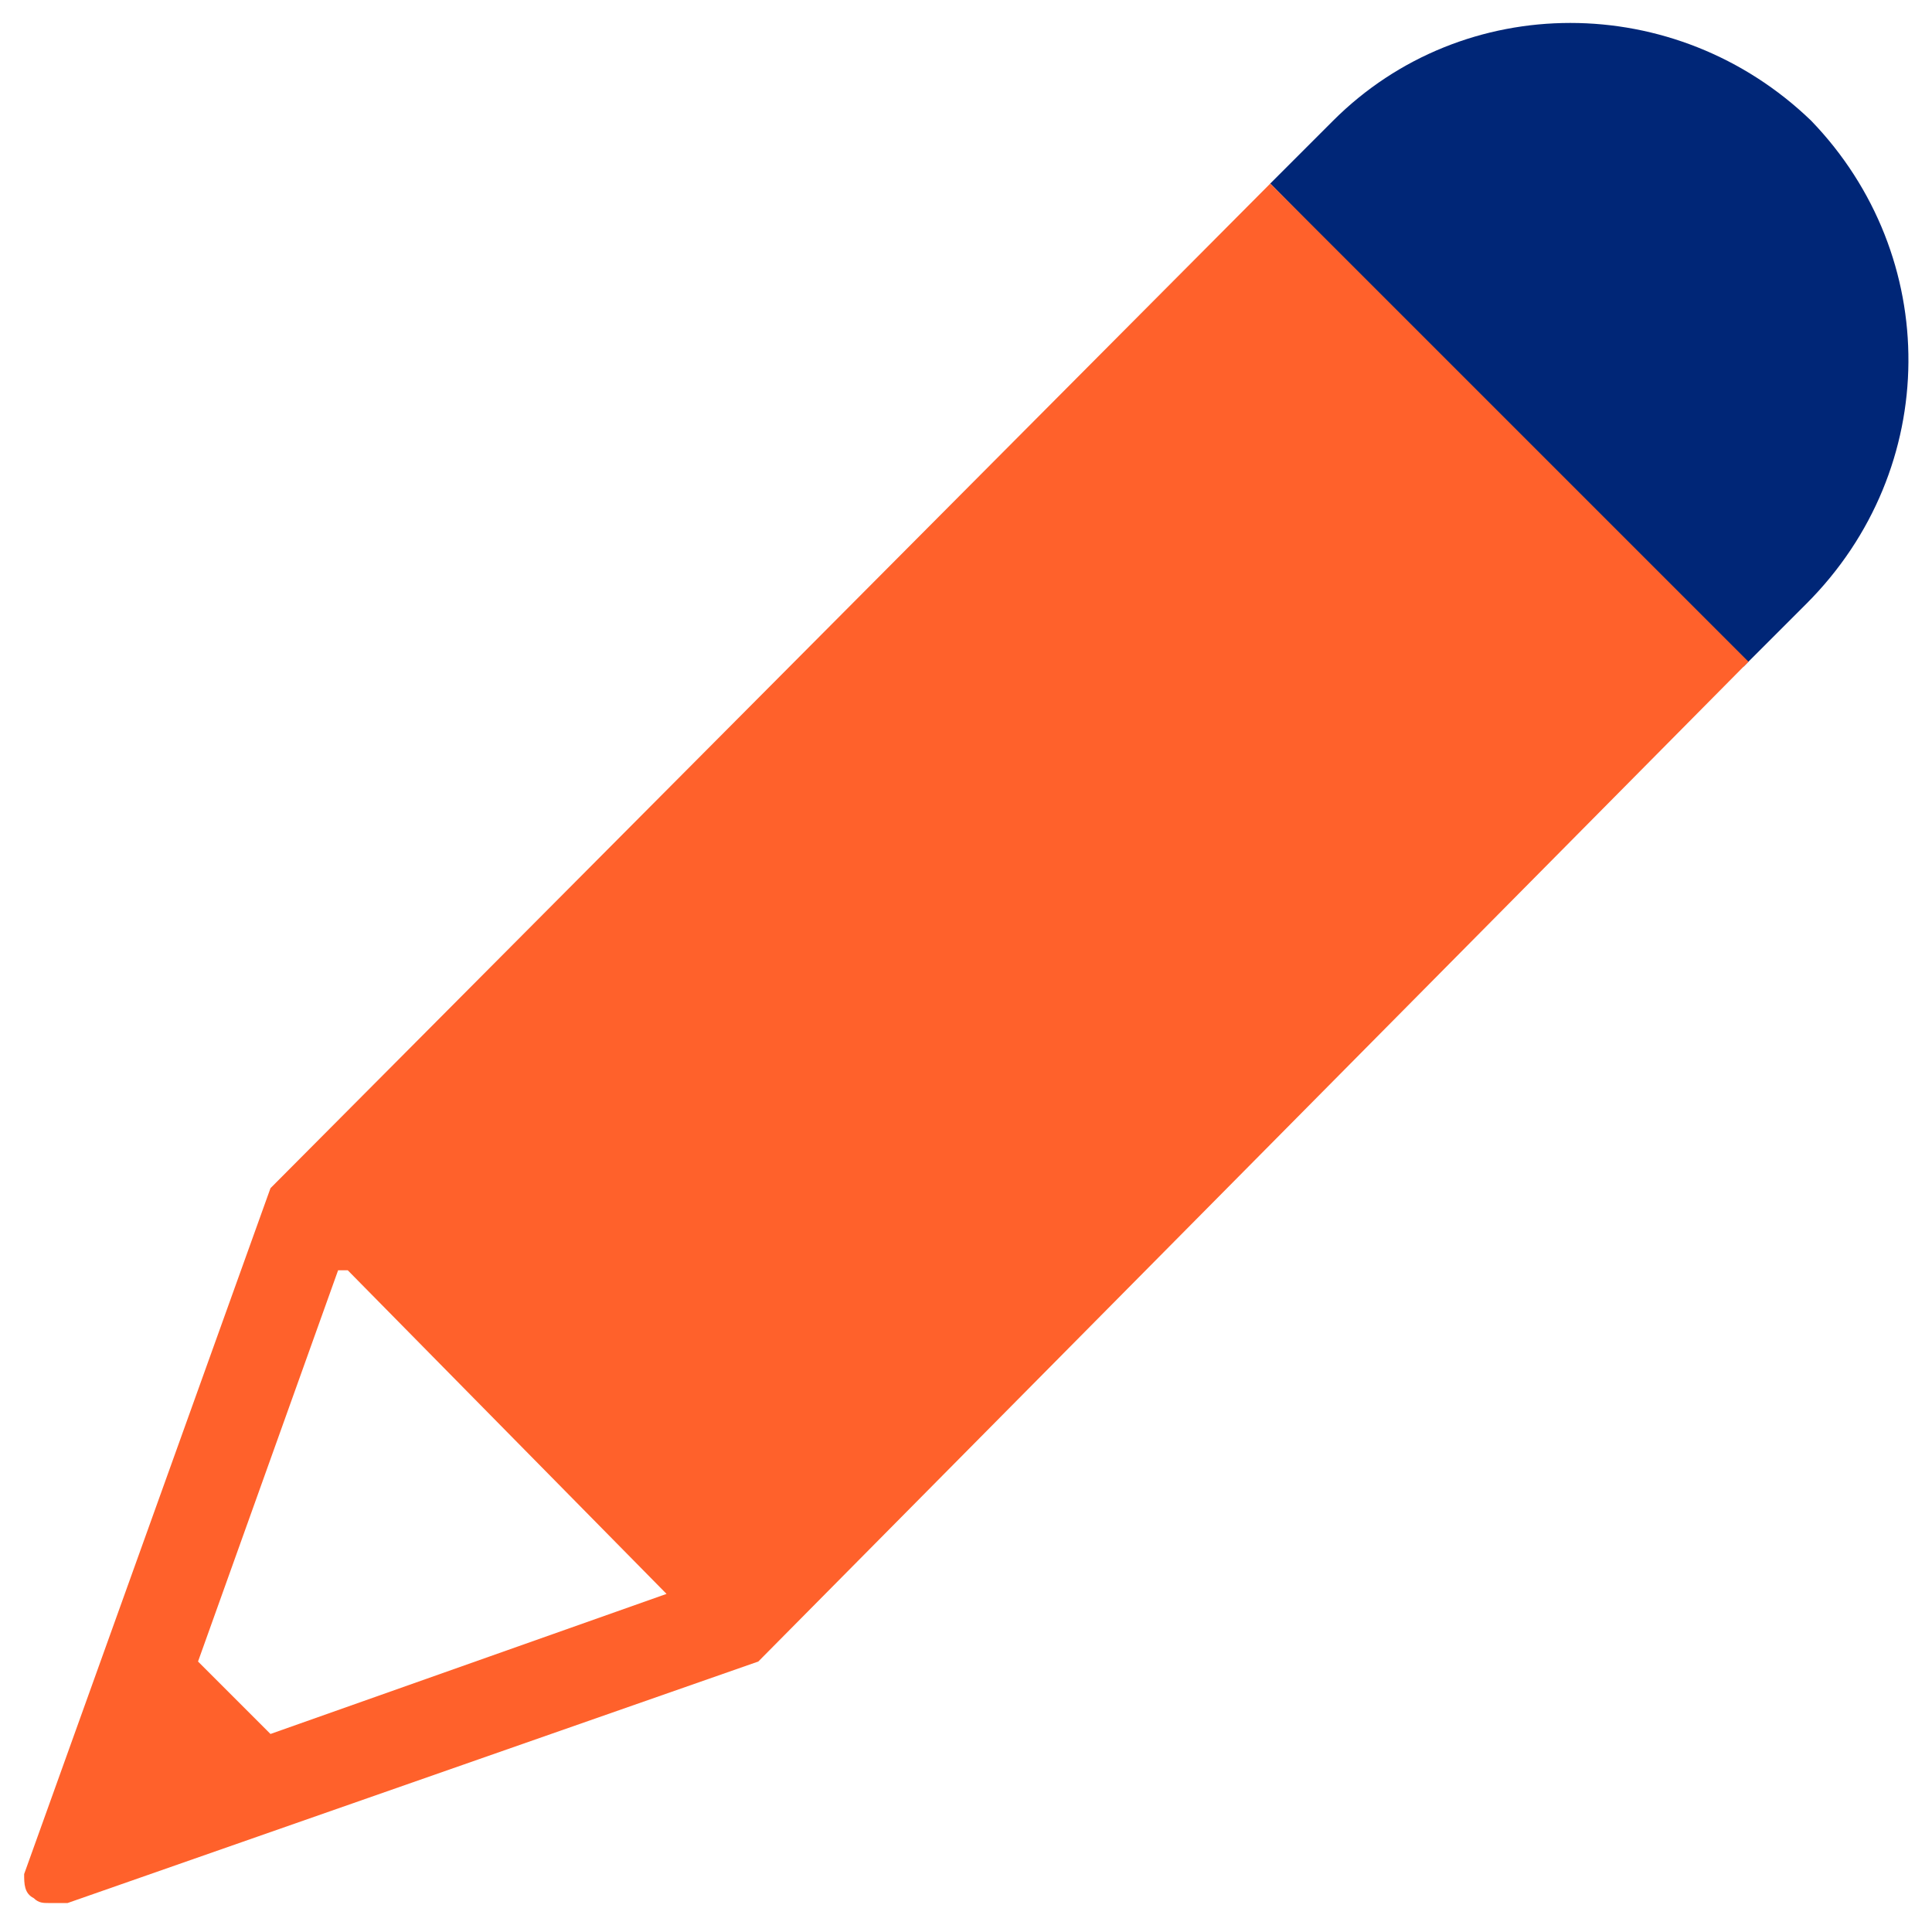
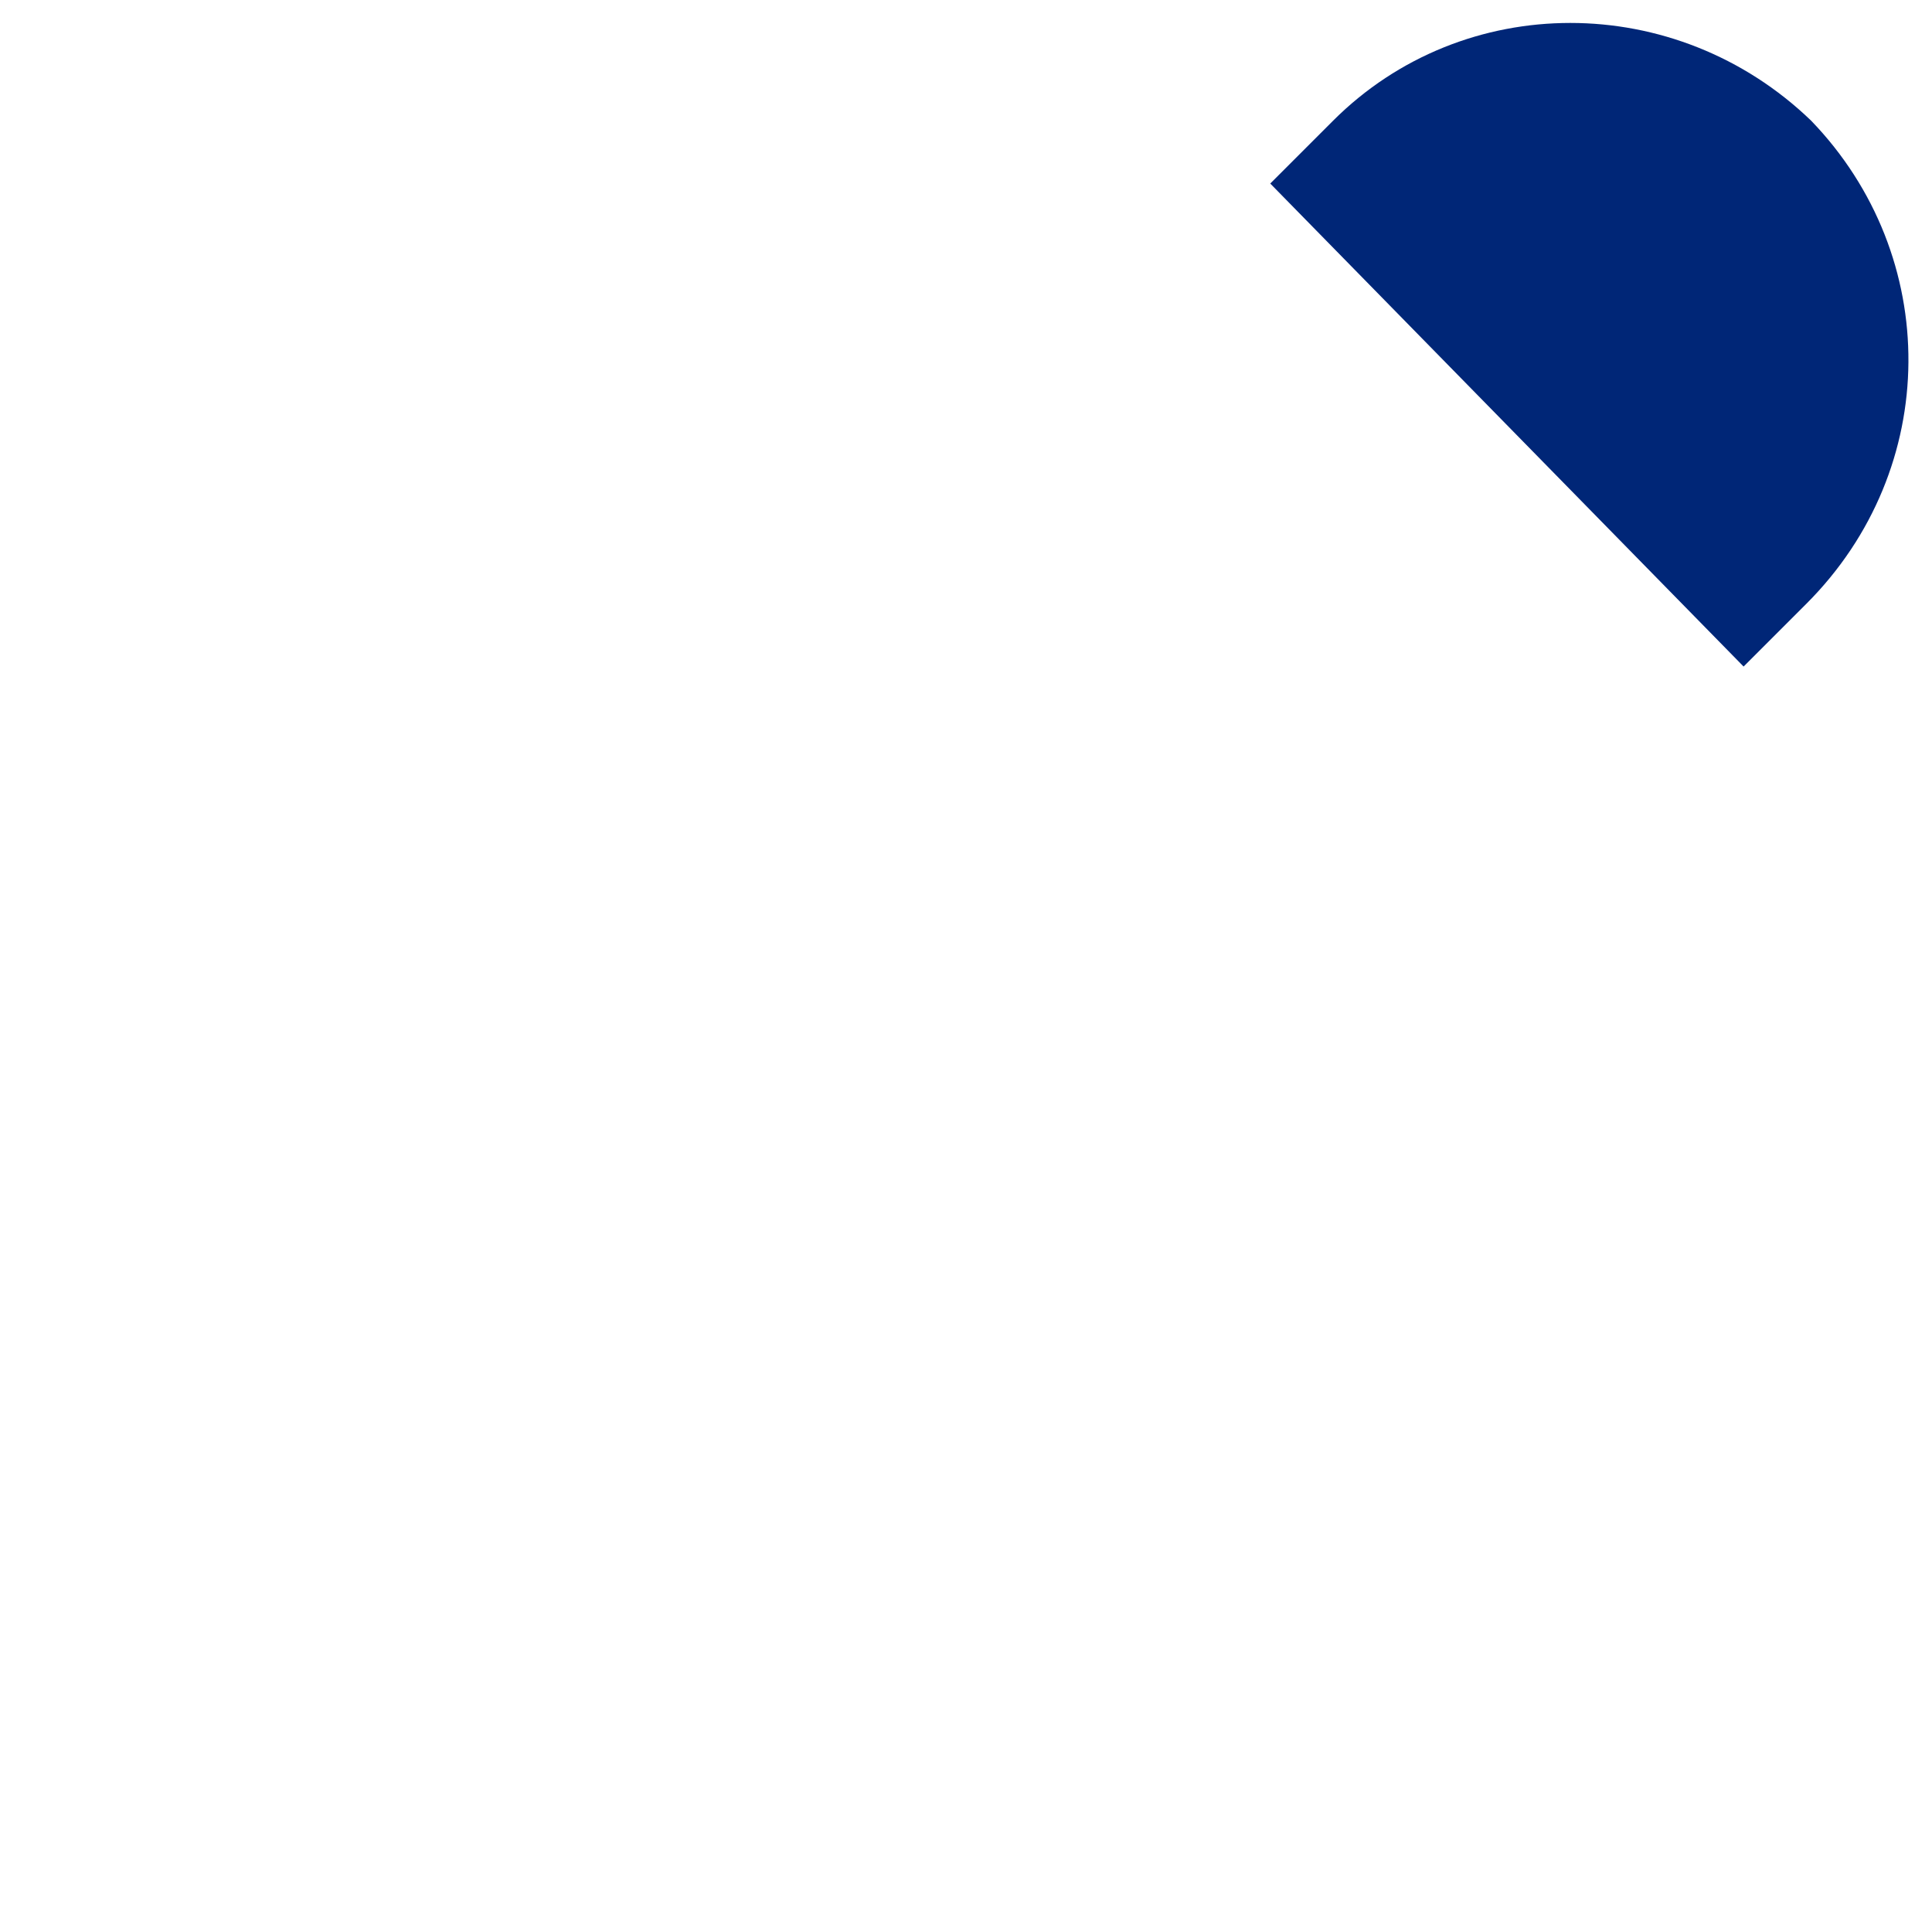
<svg xmlns="http://www.w3.org/2000/svg" width="60" height="60" viewBox="0 0 60 60" fill="none">
  <g id="Layer_1_1_">
    <g id="Group">
      <g id="Group_2">
        <path id="Vector" d="M56.099 18.75L54.149 20.7L39.449 5.7L41.399 3.75C45.449 -0.3 52.049 -0.3 56.249 3.75C60.299 7.95 60.299 14.55 56.099 18.75Z" fill="#002677" />
        <g id="Group_3">
-           <path id="Vector_2" d="M54.3 20.55L39.45 5.7L8.4 36.9L0.75 58.2C0.75 58.5 0.75 58.8 1.05 58.95C1.2 59.1 1.35 59.1 1.5 59.1C1.5 59.1 1.5 59.1 1.65 59.1H1.8C1.95 59.1 1.95 59.1 2.1 59.1L23.55 51.6L54.3 20.55ZM20.7 49.5L8.4 53.85L6.15 51.6L10.5 39.45H10.8L20.7 49.5Z" fill="#FF612B" />
-         </g>
+           </g>
      </g>
    </g>
  </g>
</svg>